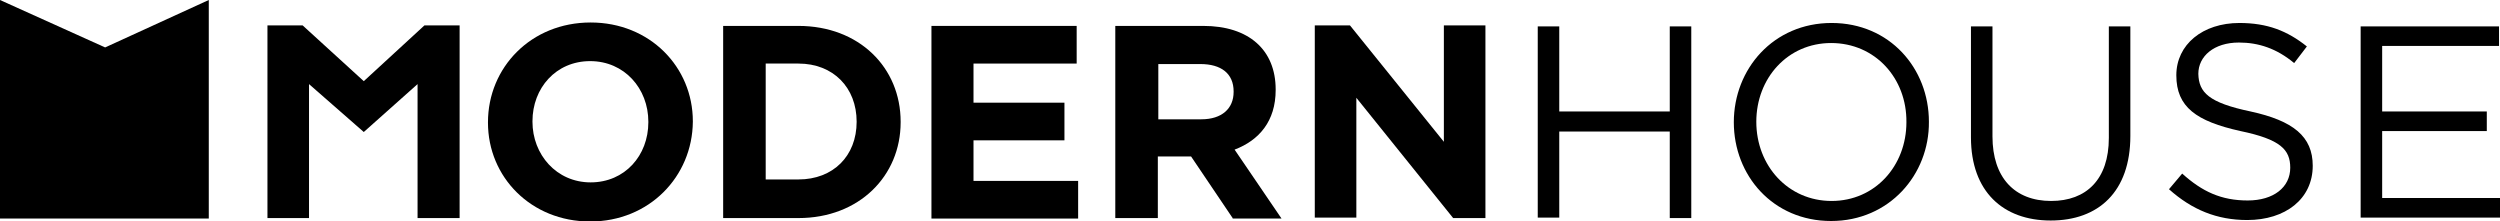
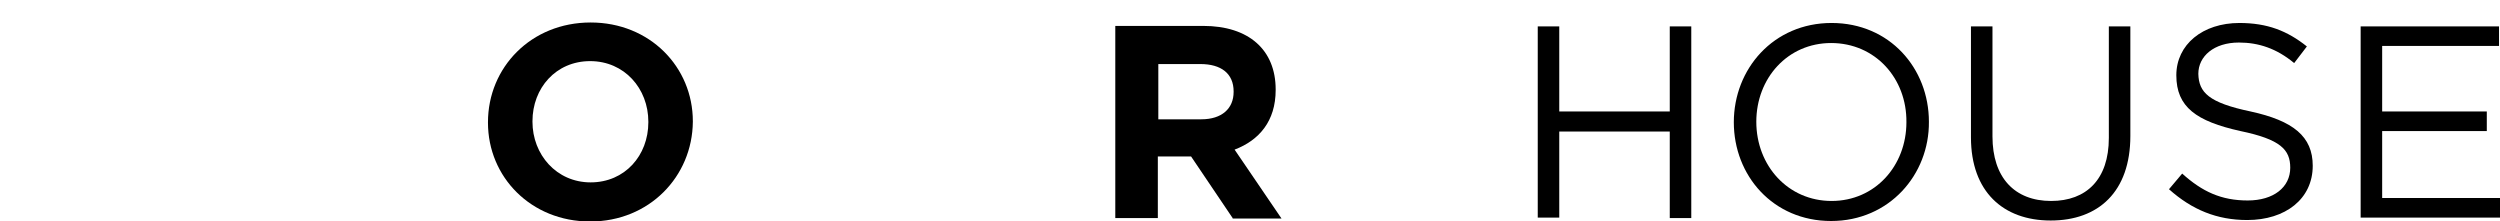
<svg xmlns="http://www.w3.org/2000/svg" version="1.1" id="Layer_1" x="0px" y="0px" viewBox="0 0 511.3 45.3" style="enable-background:new 0 0 511.3 45.3;" xml:space="preserve">
  <g>
    <g>
-       <polyline points="42.7,44.7 0,44.7 0,0 21.5,9.7 42.7,0 42.7,44.7   " />
-     </g>
+       </g>
    <g>
      <path d="M120.7,45.3c-12.1,0-20.9-9.1-20.9-20.2v-0.1c0-11.2,8.8-20.4,21-20.4c12.1,0,20.9,9.1,20.9,20.2v0.1    C141.6,36.1,132.8,45.3,120.7,45.3z M132.6,24.9c0-6.8-4.9-12.4-11.9-12.4c-7,0-11.8,5.5-11.8,12.3v0.1c0,6.7,4.9,12.4,11.9,12.4    c7,0,11.8-5.5,11.8-12.3V24.9z" />
-       <path d="M163.3,44.6h-15.4V5.3h15.4c12.4,0,20.9,8.5,20.9,19.6v0.1C184.2,36,175.7,44.6,163.3,44.6z M175.2,24.9    c0-7-4.8-11.9-11.9-11.9h-6.7v23.7h6.7c7.1,0,11.9-4.8,11.9-11.8V24.9z" />
-       <path d="M190.5,44.6V5.3h29.7V13h-21.1v8h18.6v7.7h-18.6v8.3h21.4v7.7H190.5z" />
      <path d="M252.1,44.6L243.6,32h-6.8v12.6h-8.7V5.3h18c9.3,0,14.8,4.9,14.8,13v0.1c0,6.4-3.4,10.3-8.4,12.2l9.6,14.1H252.1z     M252.3,18.7c0-3.7-2.6-5.6-6.8-5.6h-8.6v11.3h8.8c4.2,0,6.6-2.2,6.6-5.6V18.7z" />
-       <path d="M297.2,44.6L277.4,20v24.5h-8.5V5.2h7.2L295.3,29V5.2h8.5v39.4H297.2z" />
-       <path d="M85.4,44.6V17.2L74.4,27l-11.2-9.8v27.4h-8.5V5.2l7.2,0l12.5,11.4L86.8,5.2h7.2v39.4H85.4z" />
    </g>
    <g>
      <path d="M318.9,26.9v17.6h-4.4V5.4h4.4v17.4h22.6V5.4h4.4v39.2h-4.4V26.9H318.9z" />
      <path d="M374.5,45.2c-11.9,0-19.9-9.3-19.9-20.2c0-10.9,8.1-20.3,20-20.3c11.9,0,19.9,9.3,19.9,20.2    C394.6,35.7,386.4,45.2,374.5,45.2z M374.5,8.8c-8.9,0-15.3,7.2-15.3,16.1c0,9,6.5,16.2,15.4,16.2c8.9,0,15.3-7.2,15.3-16.1    C390,16,383.5,8.8,374.5,8.8z" />
      <path d="M435.7,27.8c0,11.4-6.5,17.3-16.3,17.3c-9.7,0-16.3-5.9-16.3-17V5.4h4.4v22.5c0,8.4,4.5,13.2,12,13.2    c7.2,0,11.8-4.4,11.8-12.9V5.4h4.4V27.8z" />
      <path d="M460.3,22.8c8.7,1.9,12.7,5.1,12.7,11.1c0,6.8-5.6,11.1-13.4,11.1c-6.2,0-11.3-2.1-16-6.3l2.7-3.2c4.1,3.7,8,5.5,13.4,5.5    c5.3,0,8.7-2.7,8.7-6.7c0-3.7-2-5.8-10.2-7.5c-9-2-13.1-4.9-13.1-11.4c0-6.3,5.4-10.7,12.9-10.7c5.7,0,9.8,1.6,13.8,4.8l-2.6,3.4    c-3.6-3-7.3-4.2-11.3-4.2c-5.1,0-8.3,2.8-8.3,6.4C449.7,18.9,451.7,21,460.3,22.8z" />
      <path d="M511.1,9.4h-23.9v13.4h21.4v4h-21.4v13.7h24.2v4h-28.6V5.4h28.3V9.4z" />
    </g>
  </g>
</svg>